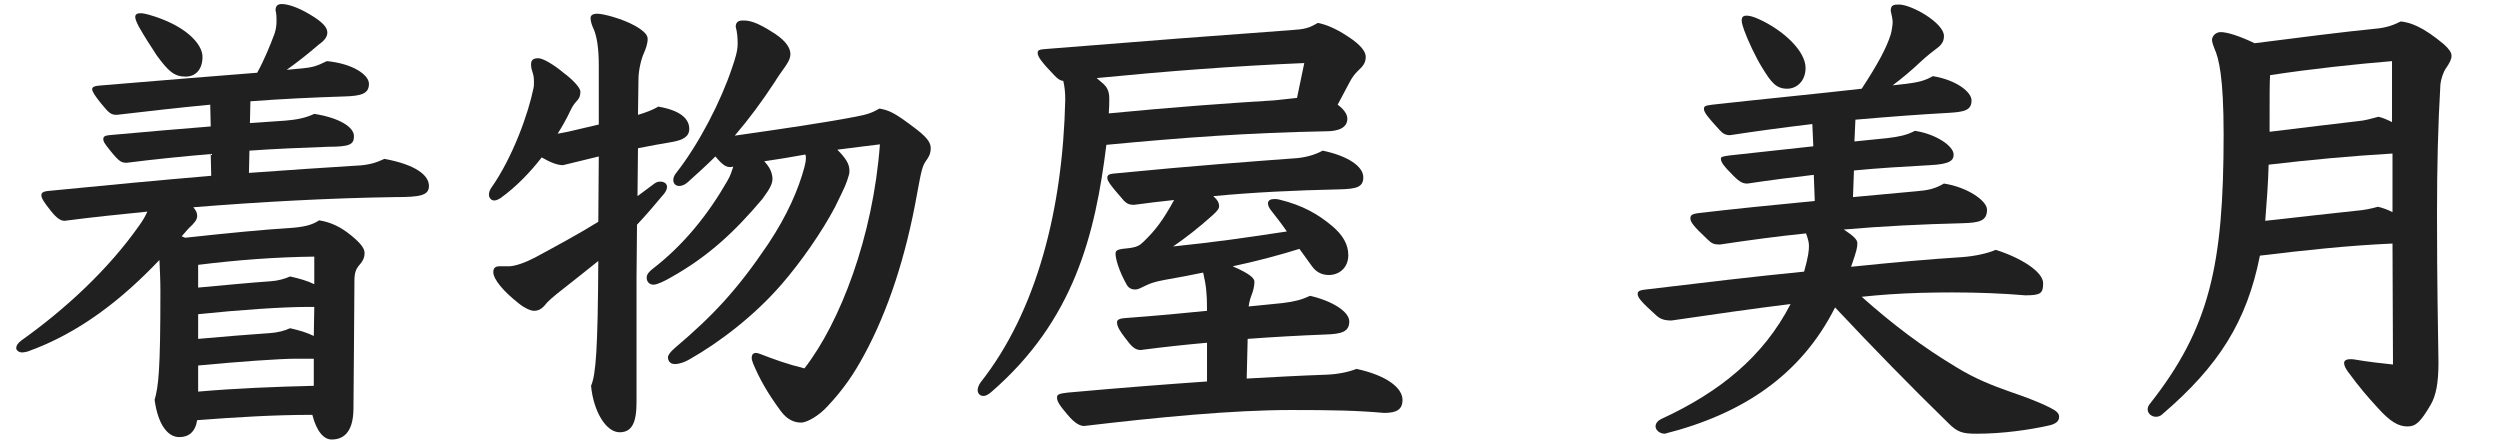
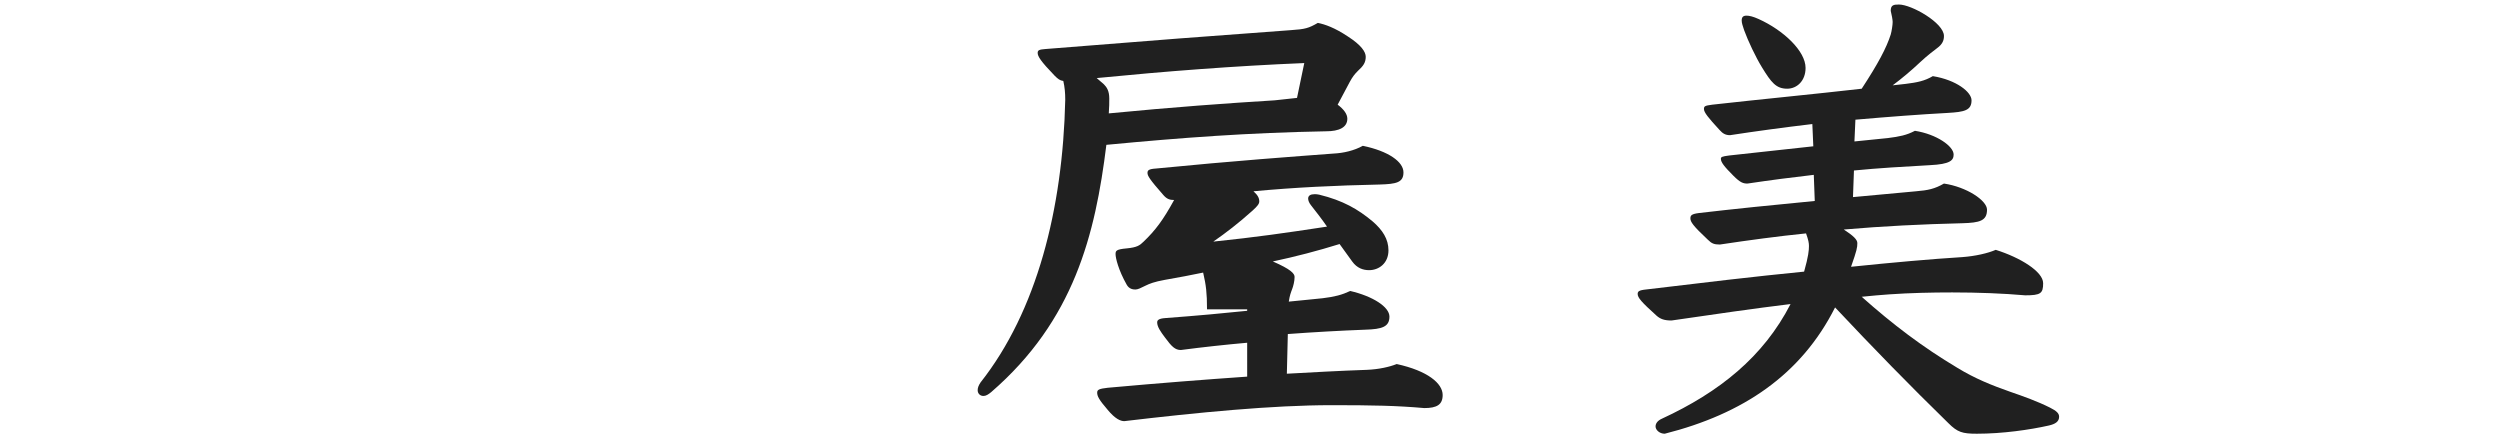
<svg xmlns="http://www.w3.org/2000/svg" version="1.1" id="レイヤー_1" x="0px" y="0px" viewBox="0 0 620 110" style="enable-background:new 0 0 620 110;" xml:space="preserve">
  <style type="text/css">
	.st0{fill:#202020;}
</style>
  <g>
    <g>
-       <path class="st0" d="M45.9,58.96c11.04-1.2,19.8-2.04,25.8-2.4c3.84-0.24,5.88-0.84,7.44-1.92c3,0.48,5.4,1.68,7.92,3.72    c2.64,2.16,3.36,3.36,3.36,4.44c0,0.96-0.36,1.8-0.96,2.52c-0.96,1.08-1.56,1.92-1.56,4.2c-0.12,12.96-0.12,21.72-0.24,31.68    c0,5.28-1.92,7.8-5.4,7.8c-1.92,0-3.72-1.92-4.8-6.12c-9.6,0-19.08,0.6-28.56,1.32c-0.48,3-2.16,4.2-4.44,4.2    c-2.88,0-5.28-3.12-6.12-9.24c0.96-3.36,1.44-7.08,1.44-26.88c0-2.64-0.12-5.28-0.24-7.8C30.18,74.32,19.62,82.6,6.9,87.16    c-0.48,0.12-0.96,0.24-1.44,0.24c-0.72,0-1.44-0.48-1.44-1.08c0-0.6,0.36-1.2,1.32-1.92c10.8-7.68,21.48-17.52,29.16-28.44    c0.96-1.32,1.56-2.4,2.04-3.48c-7.2,0.72-14.16,1.44-20.52,2.28c-0.96,0-1.92-0.6-3.36-2.4c-1.92-2.4-2.4-3.24-2.4-3.96    c0-0.48,0.24-0.96,2.04-1.08C25.74,46,39.54,44.68,52.38,43.6l-0.12-5.4c-7.08,0.6-14.16,1.32-20.76,2.16    c-1.32,0-1.8-0.12-3.96-2.76c-1.68-2.04-1.92-2.52-1.92-3.12c0-0.6,0.36-0.84,1.44-0.96c9.24-0.84,17.64-1.56,25.2-2.16l-0.12-5.4    c-7.92,0.72-15.72,1.68-23.16,2.52c-1.44,0-1.92-0.36-3.96-2.88c-1.44-1.8-2.16-2.88-2.16-3.48c0-0.6,0.6-0.84,2.52-0.96    c15.84-1.32,27.72-2.28,38.4-3.12c1.8-3.24,3.24-6.84,4.32-9.72c0.36-1.08,0.48-2.16,0.48-3.12s0-1.68-0.24-2.64    C68.34,1.48,68.82,1,69.9,1c1.32,0,3.84,0.72,6.84,2.52c3.48,2.04,4.44,3.36,4.44,4.56c0,0.96-0.6,1.92-2.16,3    c-2.76,2.4-5.4,4.44-7.92,6.24l3.84-0.36c2.4-0.24,3.48-0.48,6.12-1.8c6.36,0.6,10.44,3.36,10.44,5.64c0,2.4-1.8,3-6.12,3.12    c-7.56,0.24-15.36,0.6-23.28,1.2l-0.12,5.4l8.76-0.6c3-0.24,5.16-0.72,7.2-1.68c6.12,0.96,9.84,3.24,9.84,5.52    c0,2.04-0.96,2.64-6.36,2.64c-6.36,0.24-12.96,0.48-19.56,0.96l-0.12,5.52c9.84-0.72,18.96-1.32,26.64-1.8    c3-0.12,4.92-0.72,6.96-1.68c7.8,1.44,11.04,4.08,11.04,6.72c0,2.4-2.28,2.76-8.4,2.76c-16.44,0.24-33.6,1.2-50.04,2.52    c0.72,0.84,0.96,1.44,0.96,2.16c0,0.96-0.72,1.8-2.16,3.12l-1.68,1.92L45.9,58.96z M33.54,4.24c0-0.72,0.48-0.96,1.32-0.96    c0.48,0,1.2,0.12,2.04,0.36c9.24,2.64,13.32,7.32,13.32,10.44c0,3.12-1.68,4.92-4.2,4.92c-2.88,0-4.32-1.44-7.08-5.16    c-1.56-2.4-3-4.56-4.56-7.32C33.9,5.56,33.54,4.72,33.54,4.24z M49.14,71.32c6.72-0.6,12.6-1.2,17.88-1.56    c1.92-0.12,3.6-0.6,4.92-1.2c2.16,0.48,4.32,1.08,6,1.92v-6.84c-9.72,0.12-19.08,0.84-28.8,2.04V71.32z M49.14,84.04    c6.84-0.6,12.6-1.08,17.88-1.44c1.92-0.12,3.6-0.6,4.92-1.2c2.16,0.48,4.2,1.08,5.88,1.92l0.12-7.2c-0.6,0-1.2,0-1.92,0    c-5.76,0-16.56,0.72-26.88,1.8V84.04z M49.14,97.12c9.6-0.84,19.08-1.2,28.68-1.44v-6.72h-4.44c-3.96,0-14.04,0.72-24.24,1.68    V97.12z" />
-       <path class="st0" d="M148.5,38.8c-3,0.72-6,1.44-8.88,2.16c-1.32,0-3-0.6-5.28-1.92c-2.88,3.72-6.36,7.32-10.2,10.08    c-0.6,0.36-1.08,0.6-1.56,0.6c-0.72,0-1.32-0.6-1.32-1.44c0-0.48,0.12-0.96,0.48-1.56c5.52-7.8,9.36-18.84,10.56-24.84    c0.12-0.48,0.12-1.08,0.12-1.56c0-0.6,0-1.2-0.24-2.04c-0.24-0.72-0.48-1.44-0.48-2.28c0-1.08,0.48-1.56,1.8-1.56    c1.2,0,3.96,1.68,6.24,3.6c2.28,1.68,4.2,3.72,4.2,4.68s-0.24,1.68-0.96,2.4c-0.84,0.84-1.32,1.92-1.56,2.4    c-0.84,1.8-1.92,3.72-3.12,5.64c0.84-0.12,1.68-0.36,2.52-0.48c2.52-0.6,5.16-1.2,7.68-1.8V16.24c0-4.32-0.48-7.08-1.2-8.88    c-0.48-0.96-0.84-2.04-0.84-2.88c0-0.72,0.6-1.08,1.68-1.08c1.44,0,6.12,1.2,9.36,3c2.28,1.32,3.12,2.28,3.12,3.24    c0,1.2-0.48,2.52-0.96,3.6c-0.6,1.32-1.32,4.08-1.32,6.48l-0.12,8.76c2.04-0.6,3.6-1.2,5.04-2.04c5.64,0.96,7.68,3.12,7.68,5.52    c0,1.92-1.56,2.76-4.2,3.24c-2.76,0.48-5.64,0.96-8.52,1.56l-0.12,11.88l4.2-3.12c0.48-0.36,0.96-0.48,1.44-0.48    c0.96,0,1.68,0.48,1.68,1.32c0,0.48-0.24,1.08-0.72,1.68c-2.4,2.88-4.56,5.4-6.72,7.68l-0.12,13.2v11.04c0,7.44,0,15,0,19.8    c0,5.16-1.2,7.44-4.2,7.44c-3.36,0-6.48-5.16-7.08-11.52c1.2-2.76,1.68-9,1.8-30.96c-2.52,2.04-5.28,4.2-8.16,6.48    c-3.24,2.52-4.32,3.48-5.16,4.56c-0.84,0.96-1.68,1.32-2.64,1.32c-0.84,0-2.4-0.72-3.72-1.8c-3.84-3-6.36-6-6.36-7.8    c0-0.96,0.48-1.44,1.44-1.44c0.48,0,1.44,0,2.4,0c1.56,0,4.2-0.96,6.48-2.16c5.76-3.12,10.68-5.76,15.72-8.88L148.5,38.8z     M181.14,41.44c-1.08,0-1.92-0.48-3.72-2.64c-2.16,2.16-4.56,4.32-6.96,6.48c-0.72,0.6-1.44,0.84-2.04,0.84    c-0.84,0-1.44-0.6-1.44-1.44c0-0.48,0.12-1.08,0.72-1.8c5.76-7.32,11.16-18,13.8-25.92c0.84-2.4,1.44-4.32,1.44-6.12    c0-1.56-0.12-2.88-0.48-4.2c0-0.96,0.48-1.56,1.68-1.56c1.56,0,3.24,0.12,8.16,3.36c2.88,1.92,3.72,3.72,3.72,4.92    c0,1.2-0.6,2.16-1.44,3.36c-1.08,1.56-1.8,2.52-2.28,3.36c-3.36,5.16-6.6,9.48-10.08,13.56c11.76-1.68,22.44-3.24,29.88-4.68    c3.24-0.6,4.32-1.08,6-2.04c2.52,0.48,3.72,0.96,9.36,5.28c2.76,2.16,3.36,3.36,3.36,4.56c0,0.84-0.12,1.68-1.08,3    s-1.2,2.28-2.28,8.16c-2.76,15.6-7.2,29.16-13.2,40.2c-2.4,4.44-5.04,8.4-9,12.6c-2.04,2.28-5.04,4.08-6.6,4.08    c-1.56,0-3.36-0.6-5.04-2.88c-3.36-4.56-5.28-8.04-6.84-11.76c-0.24-0.6-0.36-1.08-0.36-1.44c0-0.72,0.36-1.2,1.08-1.2    c0.24,0,0.6,0.12,0.96,0.24c3.72,1.44,6.72,2.52,11.04,3.6c8.88-11.4,17.04-32.76,18.72-55.56c-3.12,0.36-6.72,0.84-10.56,1.32    c2.16,2.16,3,3.6,3,5.16c0,0.36,0,0.72-0.12,1.08c-0.72,2.4-0.72,2.4-3.48,8.04c-3.24,6.12-8.4,13.56-13.2,19.08    c-6.84,7.92-15.6,14.52-22.8,18.6c-1.2,0.72-2.52,1.2-3.72,1.2s-1.68-0.84-1.68-1.68c0-0.6,0.72-1.44,1.68-2.28    c9.48-8.04,15.48-14.4,23.16-25.8c4.8-7.2,7.56-13.68,9-19.08c0.24-0.96,0.36-1.56,0.36-2.28c0-0.24,0-0.48-0.12-0.84    c-3.36,0.6-6.84,1.2-10.2,1.68c1.44,1.56,1.92,2.76,2.04,4.2c0,1.32-0.48,2.4-2.52,5.16c-7.08,8.4-13.68,14.4-22.68,19.44    c-1.44,0.84-3.36,1.8-4.32,1.8c-1.08,0-1.68-0.84-1.68-1.68c0-0.6,0.12-1.2,1.68-2.4c7.56-5.88,13.56-13.32,18.36-21.72    c0.72-1.2,1.08-2.4,1.44-3.48L181.14,41.44z" />
-       <path class="st0" d="M331.74,25.96c1.44,1.08,2.4,2.28,2.4,3.48c0,2.16-2.04,3.12-5.28,3.12c-19.32,0.36-35.52,1.56-54.48,3.36    c-2.76,22.32-8.04,43.56-28.56,61.32c-0.72,0.6-1.32,0.96-1.92,0.96c-0.84,0-1.44-0.6-1.44-1.44c0-0.6,0.24-1.2,0.72-1.92    c13.92-17.64,20.4-42.96,21-70.08c0-1.68-0.12-3.12-0.48-4.68c-0.84-0.12-1.32-0.48-2.16-1.32c-3.48-3.6-4.2-4.8-4.2-5.64    c0-0.72,0.48-0.84,1.92-0.96c23.76-1.92,44.16-3.48,60.84-4.68c3.6-0.24,4.44-0.48,6.72-1.8c1.8,0.36,4.2,1.2,7.44,3.36    c3.36,2.16,4.44,3.84,4.44,5.04c0,1.44-0.6,2.28-1.92,3.48c-0.84,0.84-1.32,1.44-2.04,2.76L331.74,25.96z M299.34,76.72    c0-4.08-0.24-6-0.96-9.12c-2.88,0.6-6,1.2-9.48,1.8c-2.64,0.48-3.84,0.96-4.8,1.44c-1.2,0.6-1.92,0.96-2.52,0.96    c-0.6,0-1.56-0.12-2.16-1.2c-2.04-3.6-2.76-6.6-2.76-7.56c0-0.84,0.12-1.2,2.76-1.44c2.52-0.24,3.24-0.72,4.2-1.68    c2.88-2.76,4.8-5.28,7.56-10.32c-3.24,0.36-6.6,0.72-9.96,1.2c-1.08,0-1.8-0.24-2.64-1.2c-3.48-3.96-3.96-4.8-3.96-5.52    c0-0.6,0.24-0.96,2.04-1.08c19.56-1.92,34.56-3,44.16-3.72c2.4-0.12,5.04-0.72,7.2-1.92c6.36,1.32,10.08,3.96,10.08,6.6    c0,2.52-1.8,2.88-5.88,3c-11.04,0.24-21.12,0.72-31.32,1.68c1.08,0.96,1.44,1.68,1.44,2.52c0,0.6-0.48,1.2-1.68,2.28    c-3.48,3.12-6.6,5.52-9.72,7.68c10.44-1.08,18-2.16,28.2-3.72c-1.32-1.92-2.64-3.6-3.96-5.28c-0.48-0.6-0.72-1.2-0.72-1.68    c0-0.72,0.6-1.08,1.56-1.08c0.36,0,0.72,0,1.2,0.12c5.88,1.44,9.6,3.6,13.2,6.6c2.52,2.16,3.96,4.44,3.96,7.2    c0,3.24-2.4,4.92-4.8,4.92c-1.44,0-3-0.48-4.2-2.16c-1.08-1.44-2.04-2.88-3.12-4.32c-5.4,1.68-10.92,3.12-16.56,4.32    c4.44,1.92,5.4,3,5.4,3.84c0,1.08-0.36,2.4-0.6,3c-0.36,0.96-0.6,1.56-0.84,3.12c2.88-0.24,5.64-0.6,8.4-0.84    c3-0.36,4.8-0.84,6.84-1.8c5.64,1.32,9.72,3.96,9.72,6.36c0,2.52-1.8,3.12-6,3.24c-6.24,0.24-12.72,0.6-19.2,1.08l-0.24,9.84    c6.48-0.36,12.96-0.72,19.8-0.96c3-0.12,5.64-0.72,7.44-1.44c7.68,1.68,11.4,4.8,11.4,7.68c0,2.4-1.44,3.24-4.56,3.24    c-6.84-0.6-12.72-0.72-23.04-0.72c-14.52,0-33.12,1.8-51.36,3.96c-0.96,0-2.28-0.6-4.08-2.76c-2.28-2.64-2.64-3.48-2.64-4.32    c0-0.72,0.48-0.96,2.64-1.2c13.32-1.2,24.24-2.04,34.56-2.76V85c-5.4,0.48-10.92,1.08-16.44,1.8c-1.44,0-2.28-0.84-3.96-3.12    c-1.08-1.44-1.92-2.64-1.92-3.72c0-0.48,0.24-0.96,2.04-1.08c8.04-0.6,14.52-1.2,20.28-1.8V76.72z M323.46,15.64    c-17.4,0.72-34.32,2.04-51.48,3.72c0.6,0.48,1.2,1.08,1.8,1.56c0.72,0.72,1.32,1.68,1.32,3.48c0,0.96,0,2.28-0.12,3.72    c16.08-1.56,29.4-2.52,41.16-3.24l5.52-0.6L323.46,15.64z" />
+       <path class="st0" d="M331.74,25.96c1.44,1.08,2.4,2.28,2.4,3.48c0,2.16-2.04,3.12-5.28,3.12c-19.32,0.36-35.52,1.56-54.48,3.36    c-2.76,22.32-8.04,43.56-28.56,61.32c-0.72,0.6-1.32,0.96-1.92,0.96c-0.84,0-1.44-0.6-1.44-1.44c0-0.6,0.24-1.2,0.72-1.92    c13.92-17.64,20.4-42.96,21-70.08c0-1.68-0.12-3.12-0.48-4.68c-0.84-0.12-1.32-0.48-2.16-1.32c-3.48-3.6-4.2-4.8-4.2-5.64    c0-0.72,0.48-0.84,1.92-0.96c23.76-1.92,44.16-3.48,60.84-4.68c3.6-0.24,4.44-0.48,6.72-1.8c1.8,0.36,4.2,1.2,7.44,3.36    c3.36,2.16,4.44,3.84,4.44,5.04c0,1.44-0.6,2.28-1.92,3.48c-0.84,0.84-1.32,1.44-2.04,2.76L331.74,25.96z M299.34,76.72    c0-4.08-0.24-6-0.96-9.12c-2.88,0.6-6,1.2-9.48,1.8c-2.64,0.48-3.84,0.96-4.8,1.44c-1.2,0.6-1.92,0.96-2.52,0.96    c-0.6,0-1.56-0.12-2.16-1.2c-2.04-3.6-2.76-6.6-2.76-7.56c0-0.84,0.12-1.2,2.76-1.44c2.52-0.24,3.24-0.72,4.2-1.68    c2.88-2.76,4.8-5.28,7.56-10.32c-1.08,0-1.8-0.24-2.64-1.2c-3.48-3.96-3.96-4.8-3.96-5.52    c0-0.6,0.24-0.96,2.04-1.08c19.56-1.92,34.56-3,44.16-3.72c2.4-0.12,5.04-0.72,7.2-1.92c6.36,1.32,10.08,3.96,10.08,6.6    c0,2.52-1.8,2.88-5.88,3c-11.04,0.24-21.12,0.72-31.32,1.68c1.08,0.96,1.44,1.68,1.44,2.52c0,0.6-0.48,1.2-1.68,2.28    c-3.48,3.12-6.6,5.52-9.72,7.68c10.44-1.08,18-2.16,28.2-3.72c-1.32-1.92-2.64-3.6-3.96-5.28c-0.48-0.6-0.72-1.2-0.72-1.68    c0-0.72,0.6-1.08,1.56-1.08c0.36,0,0.72,0,1.2,0.12c5.88,1.44,9.6,3.6,13.2,6.6c2.52,2.16,3.96,4.44,3.96,7.2    c0,3.24-2.4,4.92-4.8,4.92c-1.44,0-3-0.48-4.2-2.16c-1.08-1.44-2.04-2.88-3.12-4.32c-5.4,1.68-10.92,3.12-16.56,4.32    c4.44,1.92,5.4,3,5.4,3.84c0,1.08-0.36,2.4-0.6,3c-0.36,0.96-0.6,1.56-0.84,3.12c2.88-0.24,5.64-0.6,8.4-0.84    c3-0.36,4.8-0.84,6.84-1.8c5.64,1.32,9.72,3.96,9.72,6.36c0,2.52-1.8,3.12-6,3.24c-6.24,0.24-12.72,0.6-19.2,1.08l-0.24,9.84    c6.48-0.36,12.96-0.72,19.8-0.96c3-0.12,5.64-0.72,7.44-1.44c7.68,1.68,11.4,4.8,11.4,7.68c0,2.4-1.44,3.24-4.56,3.24    c-6.84-0.6-12.72-0.72-23.04-0.72c-14.52,0-33.12,1.8-51.36,3.96c-0.96,0-2.28-0.6-4.08-2.76c-2.28-2.64-2.64-3.48-2.64-4.32    c0-0.72,0.48-0.96,2.64-1.2c13.32-1.2,24.24-2.04,34.56-2.76V85c-5.4,0.48-10.92,1.08-16.44,1.8c-1.44,0-2.28-0.84-3.96-3.12    c-1.08-1.44-1.92-2.64-1.92-3.72c0-0.48,0.24-0.96,2.04-1.08c8.04-0.6,14.52-1.2,20.28-1.8V76.72z M323.46,15.64    c-17.4,0.72-34.32,2.04-51.48,3.72c0.6,0.48,1.2,1.08,1.8,1.56c0.72,0.72,1.32,1.68,1.32,3.48c0,0.96,0,2.28-0.12,3.72    c16.08-1.56,29.4-2.52,41.16-3.24l5.52-0.6L323.46,15.64z" />
      <path class="st0" d="M459.9,35.08l8.28-0.84c2.88-0.36,4.68-0.72,6.72-1.8c5.4,0.84,9.6,3.84,9.6,5.88c0,1.44-0.84,2.4-5.88,2.64    c-6.48,0.36-12.72,0.72-18.84,1.32l-0.24,6.6c6.24-0.6,11.76-1.08,15.6-1.44c3-0.24,4.68-0.6,6.96-1.92    c5.64,0.84,10.68,4.2,10.68,6.48c0,2.76-1.8,3.24-6.12,3.36c-9.96,0.24-19.68,0.72-29.4,1.56c2.4,1.56,3.36,2.52,3.36,3.36    c0,1.08-0.12,1.8-1.56,5.88c10.44-1.08,19.92-1.92,27.6-2.4c3.24-0.24,6.36-0.96,8.28-1.8c6.12,1.92,11.76,5.4,11.76,8.28    c0,2.52-0.6,3-4.44,3c-5.52-0.48-11.76-0.72-18.12-0.72c-5.04,0-10.44,0.12-15.6,0.48c-2.04,0.12-4.32,0.36-6.84,0.6    c7.68,6.84,15.12,12.48,23.76,17.64c4.32,2.64,8.52,4.32,12.96,5.88c3.48,1.2,6.84,2.4,9.96,3.96c1.68,0.84,2.28,1.44,2.28,2.28    c0,1.2-0.96,1.8-2.52,2.16c-4.8,1.08-11.52,2.04-17.88,2.04c-3.6,0-4.8-0.36-7.08-2.64c-9.6-9.36-18.6-18.6-28.08-28.68    c-8.4,16.68-22.8,26.4-42.24,31.32c-1.32,0-2.28-0.96-2.28-1.8c0-0.72,0.48-1.44,1.56-1.92c14.28-6.6,25.2-15.36,31.92-28.44    c-8.88,1.08-18.84,2.52-29.52,4.08c-1.8,0-2.76-0.36-3.72-1.2c-3.72-3.36-4.68-4.44-4.68-5.4c0-0.84,0.72-0.96,3-1.2    c12.96-1.56,26.04-3.12,38.28-4.32c1.08-3.84,1.2-5.28,1.2-6.36c0-0.72-0.12-1.44-0.72-3.12c-7.08,0.72-14.16,1.68-21.36,2.76    c-1.44,0-2.04-0.24-3-1.2c-3.72-3.48-4.32-4.44-4.32-5.28c0-0.72,0.24-1.08,2.04-1.32c8.16-0.96,18.72-2.04,28.8-3l-0.24-6.48    c-5.28,0.6-10.8,1.32-16.44,2.16c-1.08,0-1.8-0.24-3.48-1.92c-2.28-2.28-3.12-3.36-3.12-4.2c0-0.48,0.24-0.6,2.04-0.84    c6.96-0.72,13.92-1.56,20.88-2.28l-0.24-5.52c-7.08,0.84-14.16,1.8-20.4,2.76c-1.08,0-1.8-0.36-2.64-1.32    c-2.76-3-3.84-4.32-3.84-5.16c0-0.72,0.24-0.84,2.04-1.08c11.76-1.32,25.56-2.64,37.08-3.96c4.08-6.24,6.12-10.08,7.2-13.44    c0.24-0.84,0.48-2.4,0.48-3.12c0-0.48-0.24-1.8-0.48-2.76c0-1.44,0.72-1.56,2.04-1.56c3.12,0,11.16,4.56,11.16,7.8    c0,1.08-0.36,2.04-1.68,3c-0.6,0.48-2.28,1.68-4.2,3.48c-2.16,2.04-4.44,3.96-6.84,5.76l3.24-0.36c2.88-0.36,4.68-0.72,6.72-1.92    c5.88,0.96,9.6,3.96,9.6,6c0,2.52-1.8,2.88-5.88,3.12c-6.72,0.36-14.64,0.96-22.92,1.68L459.9,35.08z M431.94,5.08    c0-0.84,0.36-1.2,1.2-1.2c0.72,0,1.68,0.24,3,0.84c6.12,2.76,11.64,7.92,11.64,12.12c0,3.24-2.16,5.16-4.56,5.16    c-2.76,0-3.96-1.56-6.24-5.28c-1.56-2.52-3.48-6.6-4.44-9.24C432.18,6.4,431.94,5.68,431.94,5.08z" />
-       <path class="st0" d="M593.34,60.4c-11.04,0.48-21.96,1.68-32.88,3c-3.24,16.32-10.2,27.36-24.24,39.36    c-0.48,0.48-1.08,0.6-1.56,0.6c-1.08,0-2.04-0.84-2.04-1.8c0-0.48,0.12-0.84,0.48-1.32c14.88-18.84,18.36-34.44,18.36-66.84    c0-14.4-1.2-18.96-2.28-21.36c-0.24-0.6-0.6-1.56-0.6-2.16c0-0.84,0.84-1.92,2.16-1.92c1.68,0,4.92,1.08,8.4,2.76    c11.28-1.44,22.56-2.88,30-3.6c2.64-0.24,4.32-0.84,6.24-1.8c2.4,0.24,5.52,1.32,10.68,5.64c1.32,1.2,1.92,2.04,1.92,2.88    s-0.48,1.8-1.32,3c-0.72,0.96-1.32,2.88-1.44,4.08c-0.6,10.32-0.84,20.4-0.84,32.04c0,19.2,0.24,26.28,0.36,36.96    c0,5.04-0.6,8.16-1.92,10.44c-2.52,4.32-3.72,5.4-5.76,5.4c-2.28,0-4.32-1.2-7.44-4.68c-2.52-2.76-4.32-4.8-7.32-8.88    c-0.6-0.84-0.96-1.56-0.96-2.16c0-0.6,0.48-0.96,1.56-0.96c0.36,0,0.84,0,1.32,0.12c2.64,0.48,6.96,0.96,9.24,1.2L593.34,60.4z     M593.34,38.08c-10.32,0.6-20.52,1.56-30.72,2.76c-0.12,4.68-0.48,9.36-0.84,13.92c8.88-0.96,16.92-1.92,22.8-2.52    c1.68-0.12,3.36-0.48,5.16-0.96c1.08,0.24,2.4,0.72,3.6,1.32V38.08z M593.22,15.16c-8.76,0.72-20.04,1.92-30.24,3.48    c-0.12,1.8-0.12,4.92-0.12,10.08v3.96c8.52-1.08,16.08-1.92,21.96-2.64c1.56-0.12,3.24-0.6,5.04-1.08    c1.08,0.24,2.16,0.72,3.36,1.32V15.16z" />
    </g>
  </g>
  <g>
</g>
  <g>
</g>
  <g>
</g>
  <g>
</g>
  <g>
</g>
  <g>
</g>
  <g>
</g>
  <g>
</g>
  <g>
</g>
  <g>
</g>
  <g>
</g>
  <g>
</g>
  <g>
</g>
  <g>
</g>
  <g>
</g>
</svg>